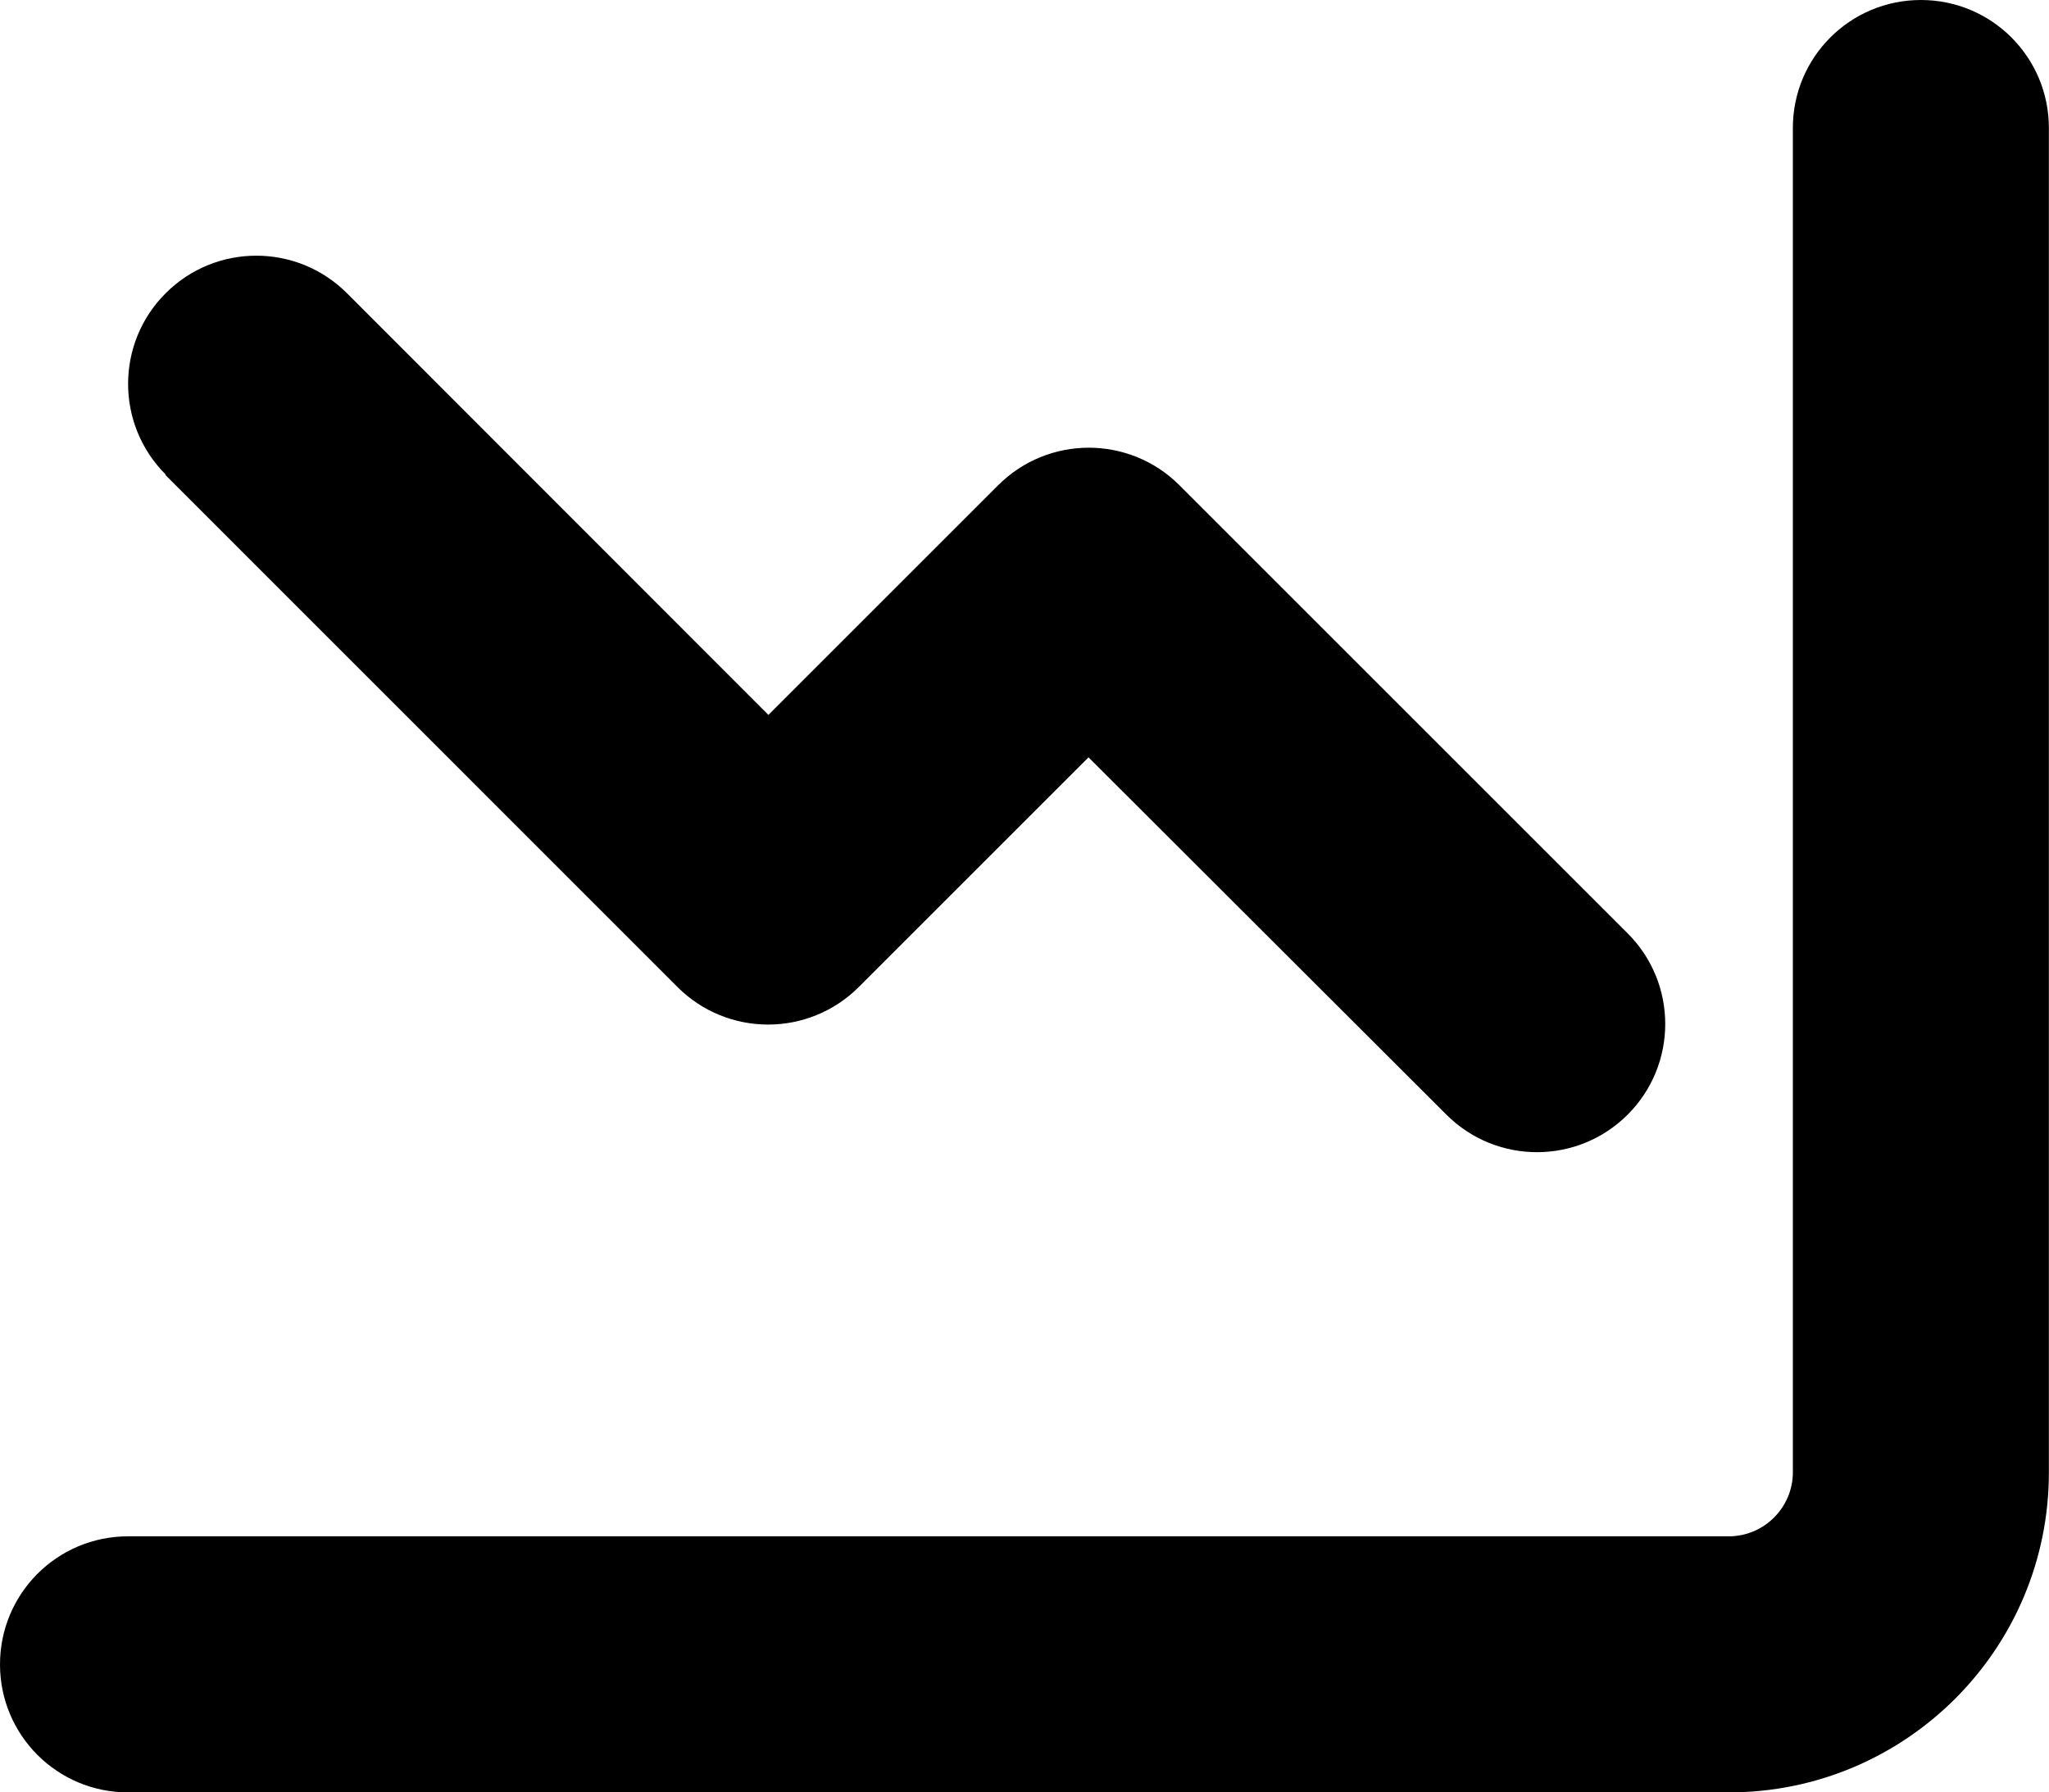
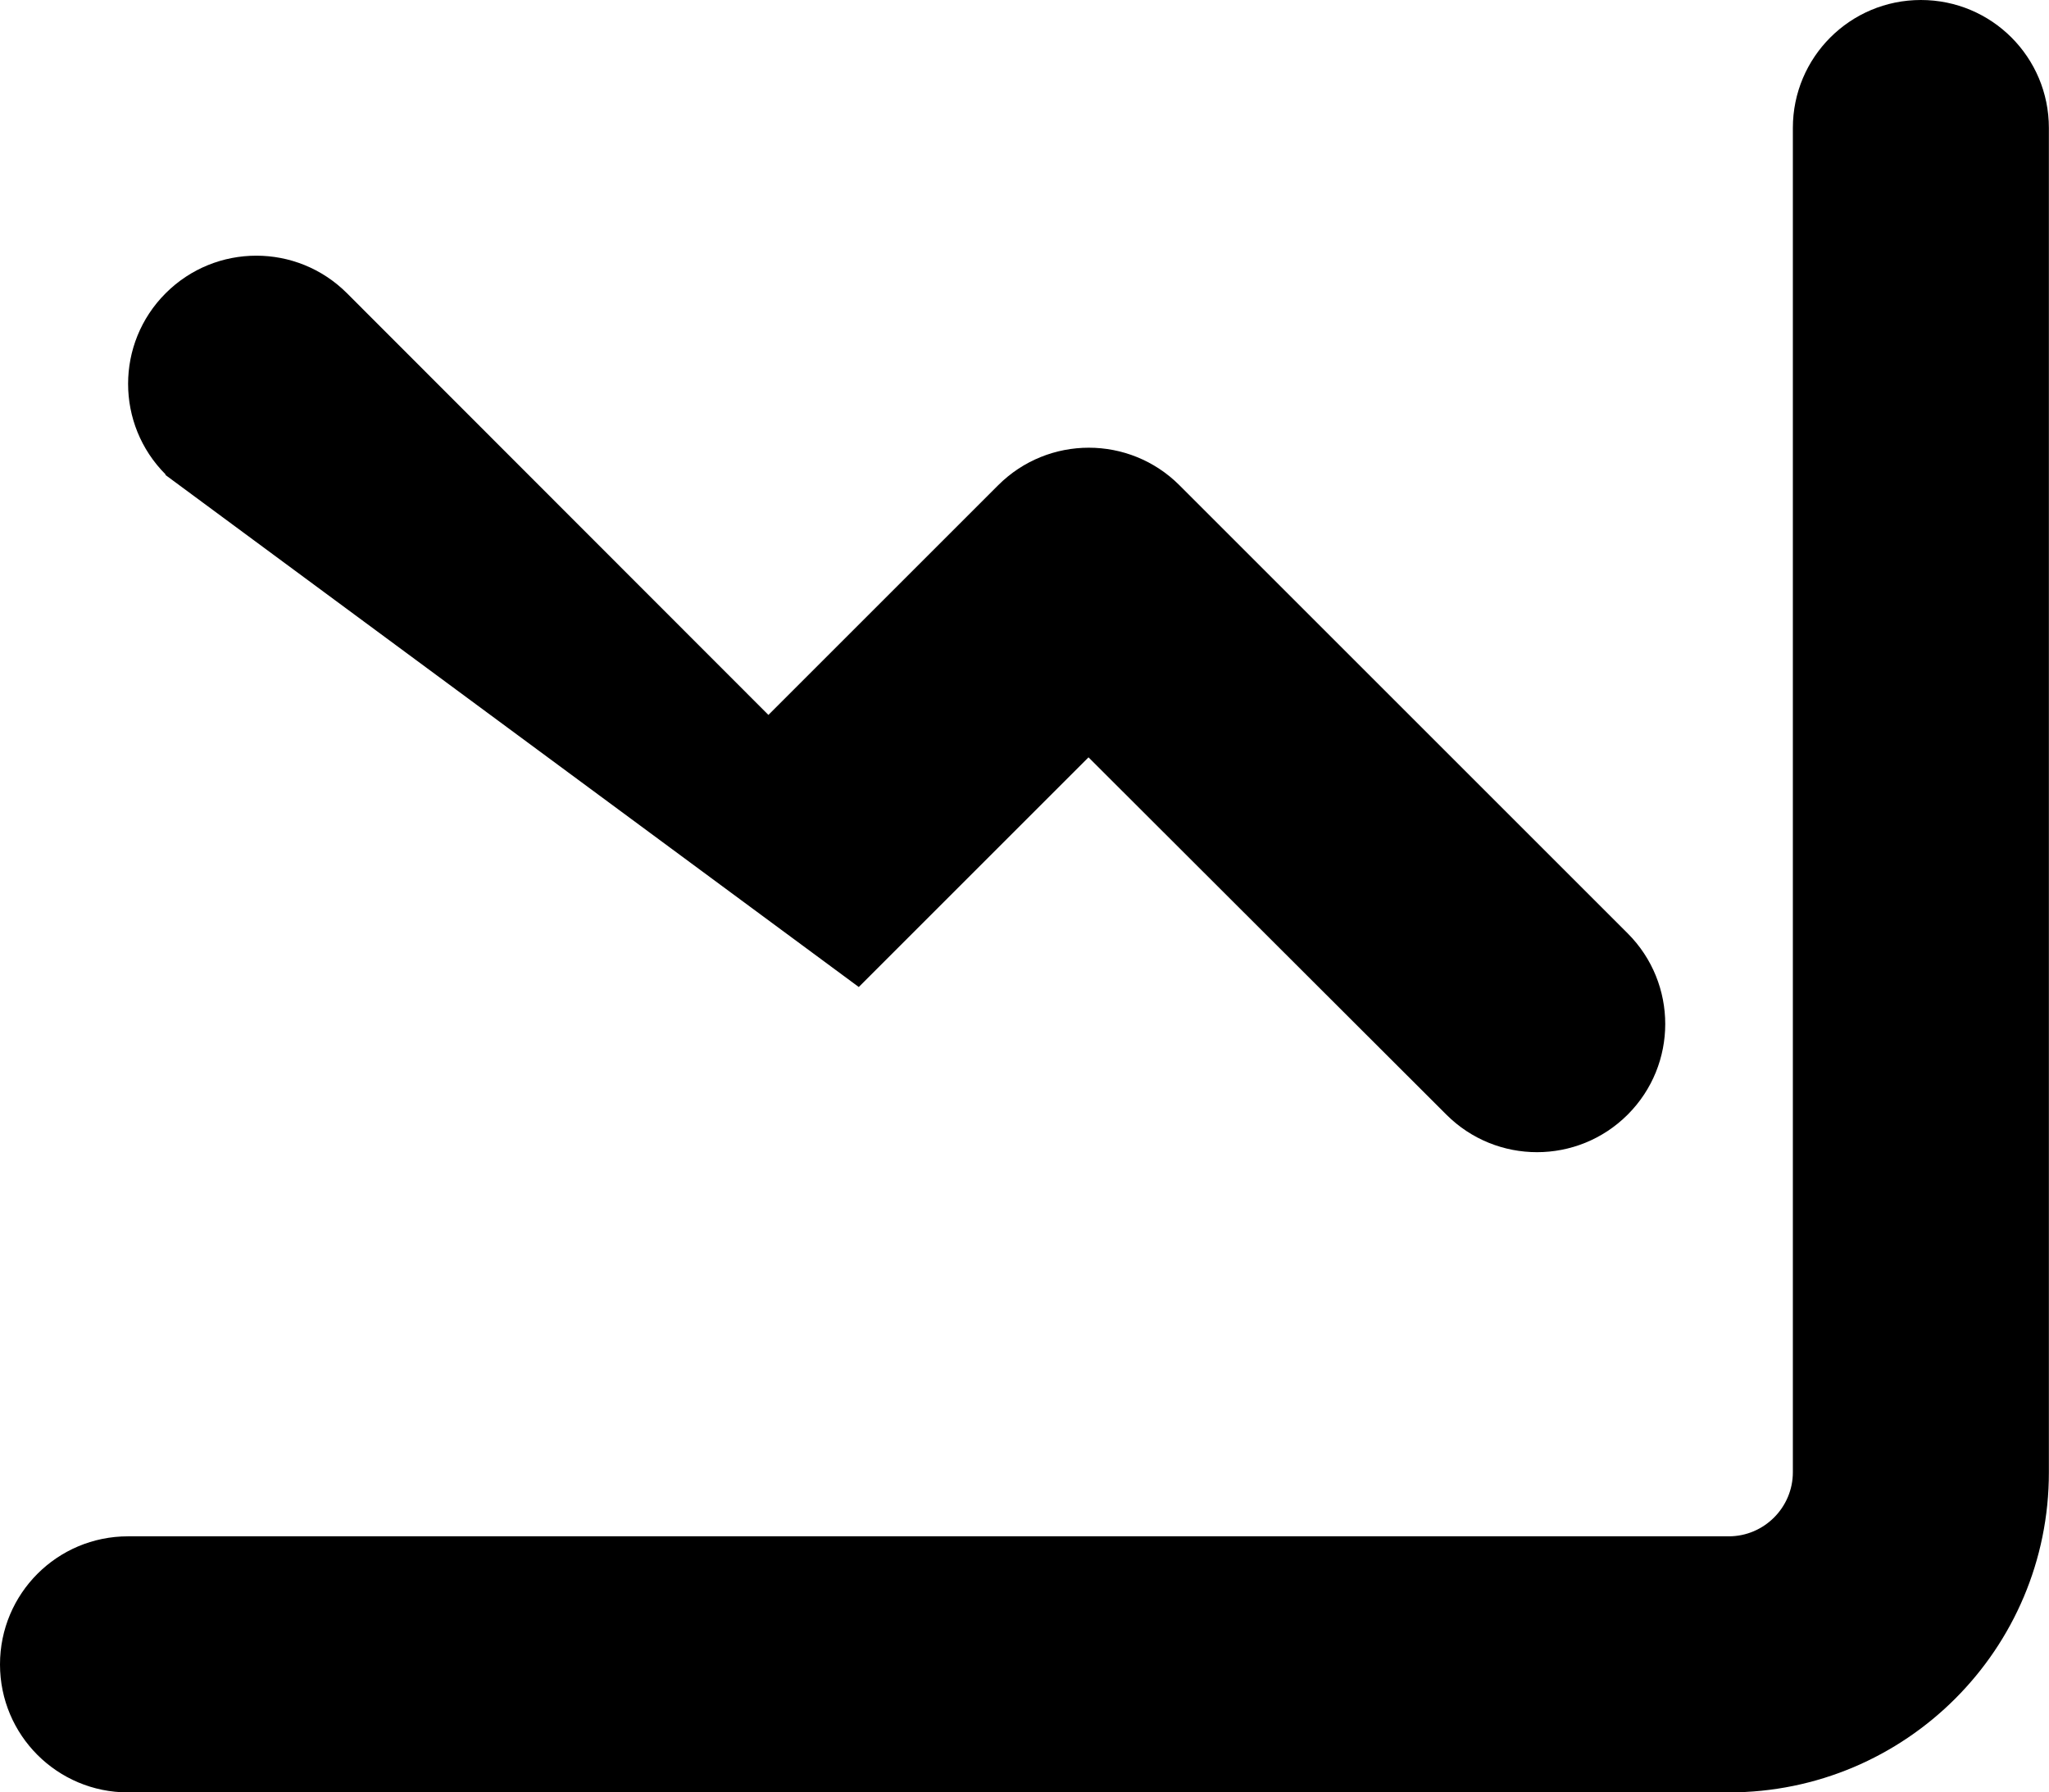
<svg xmlns="http://www.w3.org/2000/svg" xmlns:ns1="http://sodipodi.sourceforge.net/DTD/sodipodi-0.dtd" xmlns:ns2="http://www.inkscape.org/namespaces/inkscape" viewBox="0 0 17.143 15" version="1.1" id="svg1" ns1:docname="reverse-chart-line.svg" width="17.143" height="15" ns2:version="1.3.2 (091e20e, 2023-11-25, custom)">
  <defs id="defs1" />
  <ns1:namedview id="namedview1" pagecolor="#ffffff" bordercolor="#000000" borderopacity="0.25" ns2:showpageshadow="2" ns2:pageopacity="0.0" ns2:pagecheckerboard="0" ns2:deskcolor="#d1d1d1" ns2:zoom="1.5878906" ns2:cx="256" ns2:cy="223.88192" ns2:window-width="1920" ns2:window-height="1009" ns2:window-x="1912" ns2:window-y="818" ns2:window-maximized="1" ns2:current-layer="svg1" />
-   <path d="M 15,1.071 C 15,0.479 15.479,0 16.071,0 c 0.593,0 1.071,0.479 1.071,1.071 v 11.25 C 17.143,13.801 15.944,15 14.464,15 H 1.071 C 0.479,15 0,14.521 0,13.929 0,13.336 0.479,12.857 1.071,12.857 H 14.464 C 14.759,12.857 15,12.616 15,12.321 Z M 1.386,3.971 c -0.419,-0.419 -0.419,-1.098 0,-1.517 0.419,-0.419 1.098,-0.419 1.517,0 l 3.526,3.529 1.922,-1.922 c 0.419,-0.419 1.098,-0.419 1.517,0 l 3.75,3.75 c 0.419,0.419 0.419,1.098 0,1.517 -0.419,0.419 -1.098,0.419 -1.517,0 L 9.107,6.338 7.185,8.26 c -0.419,0.419 -1.098,0.419 -1.517,0 L 1.383,3.974 Z" id="path1" style="stroke-width:0.033" />
+   <path d="M 15,1.071 C 15,0.479 15.479,0 16.071,0 c 0.593,0 1.071,0.479 1.071,1.071 v 11.25 C 17.143,13.801 15.944,15 14.464,15 H 1.071 C 0.479,15 0,14.521 0,13.929 0,13.336 0.479,12.857 1.071,12.857 H 14.464 C 14.759,12.857 15,12.616 15,12.321 Z M 1.386,3.971 c -0.419,-0.419 -0.419,-1.098 0,-1.517 0.419,-0.419 1.098,-0.419 1.517,0 l 3.526,3.529 1.922,-1.922 c 0.419,-0.419 1.098,-0.419 1.517,0 l 3.75,3.75 c 0.419,0.419 0.419,1.098 0,1.517 -0.419,0.419 -1.098,0.419 -1.517,0 L 9.107,6.338 7.185,8.26 L 1.383,3.974 Z" id="path1" style="stroke-width:0.033" />
</svg>